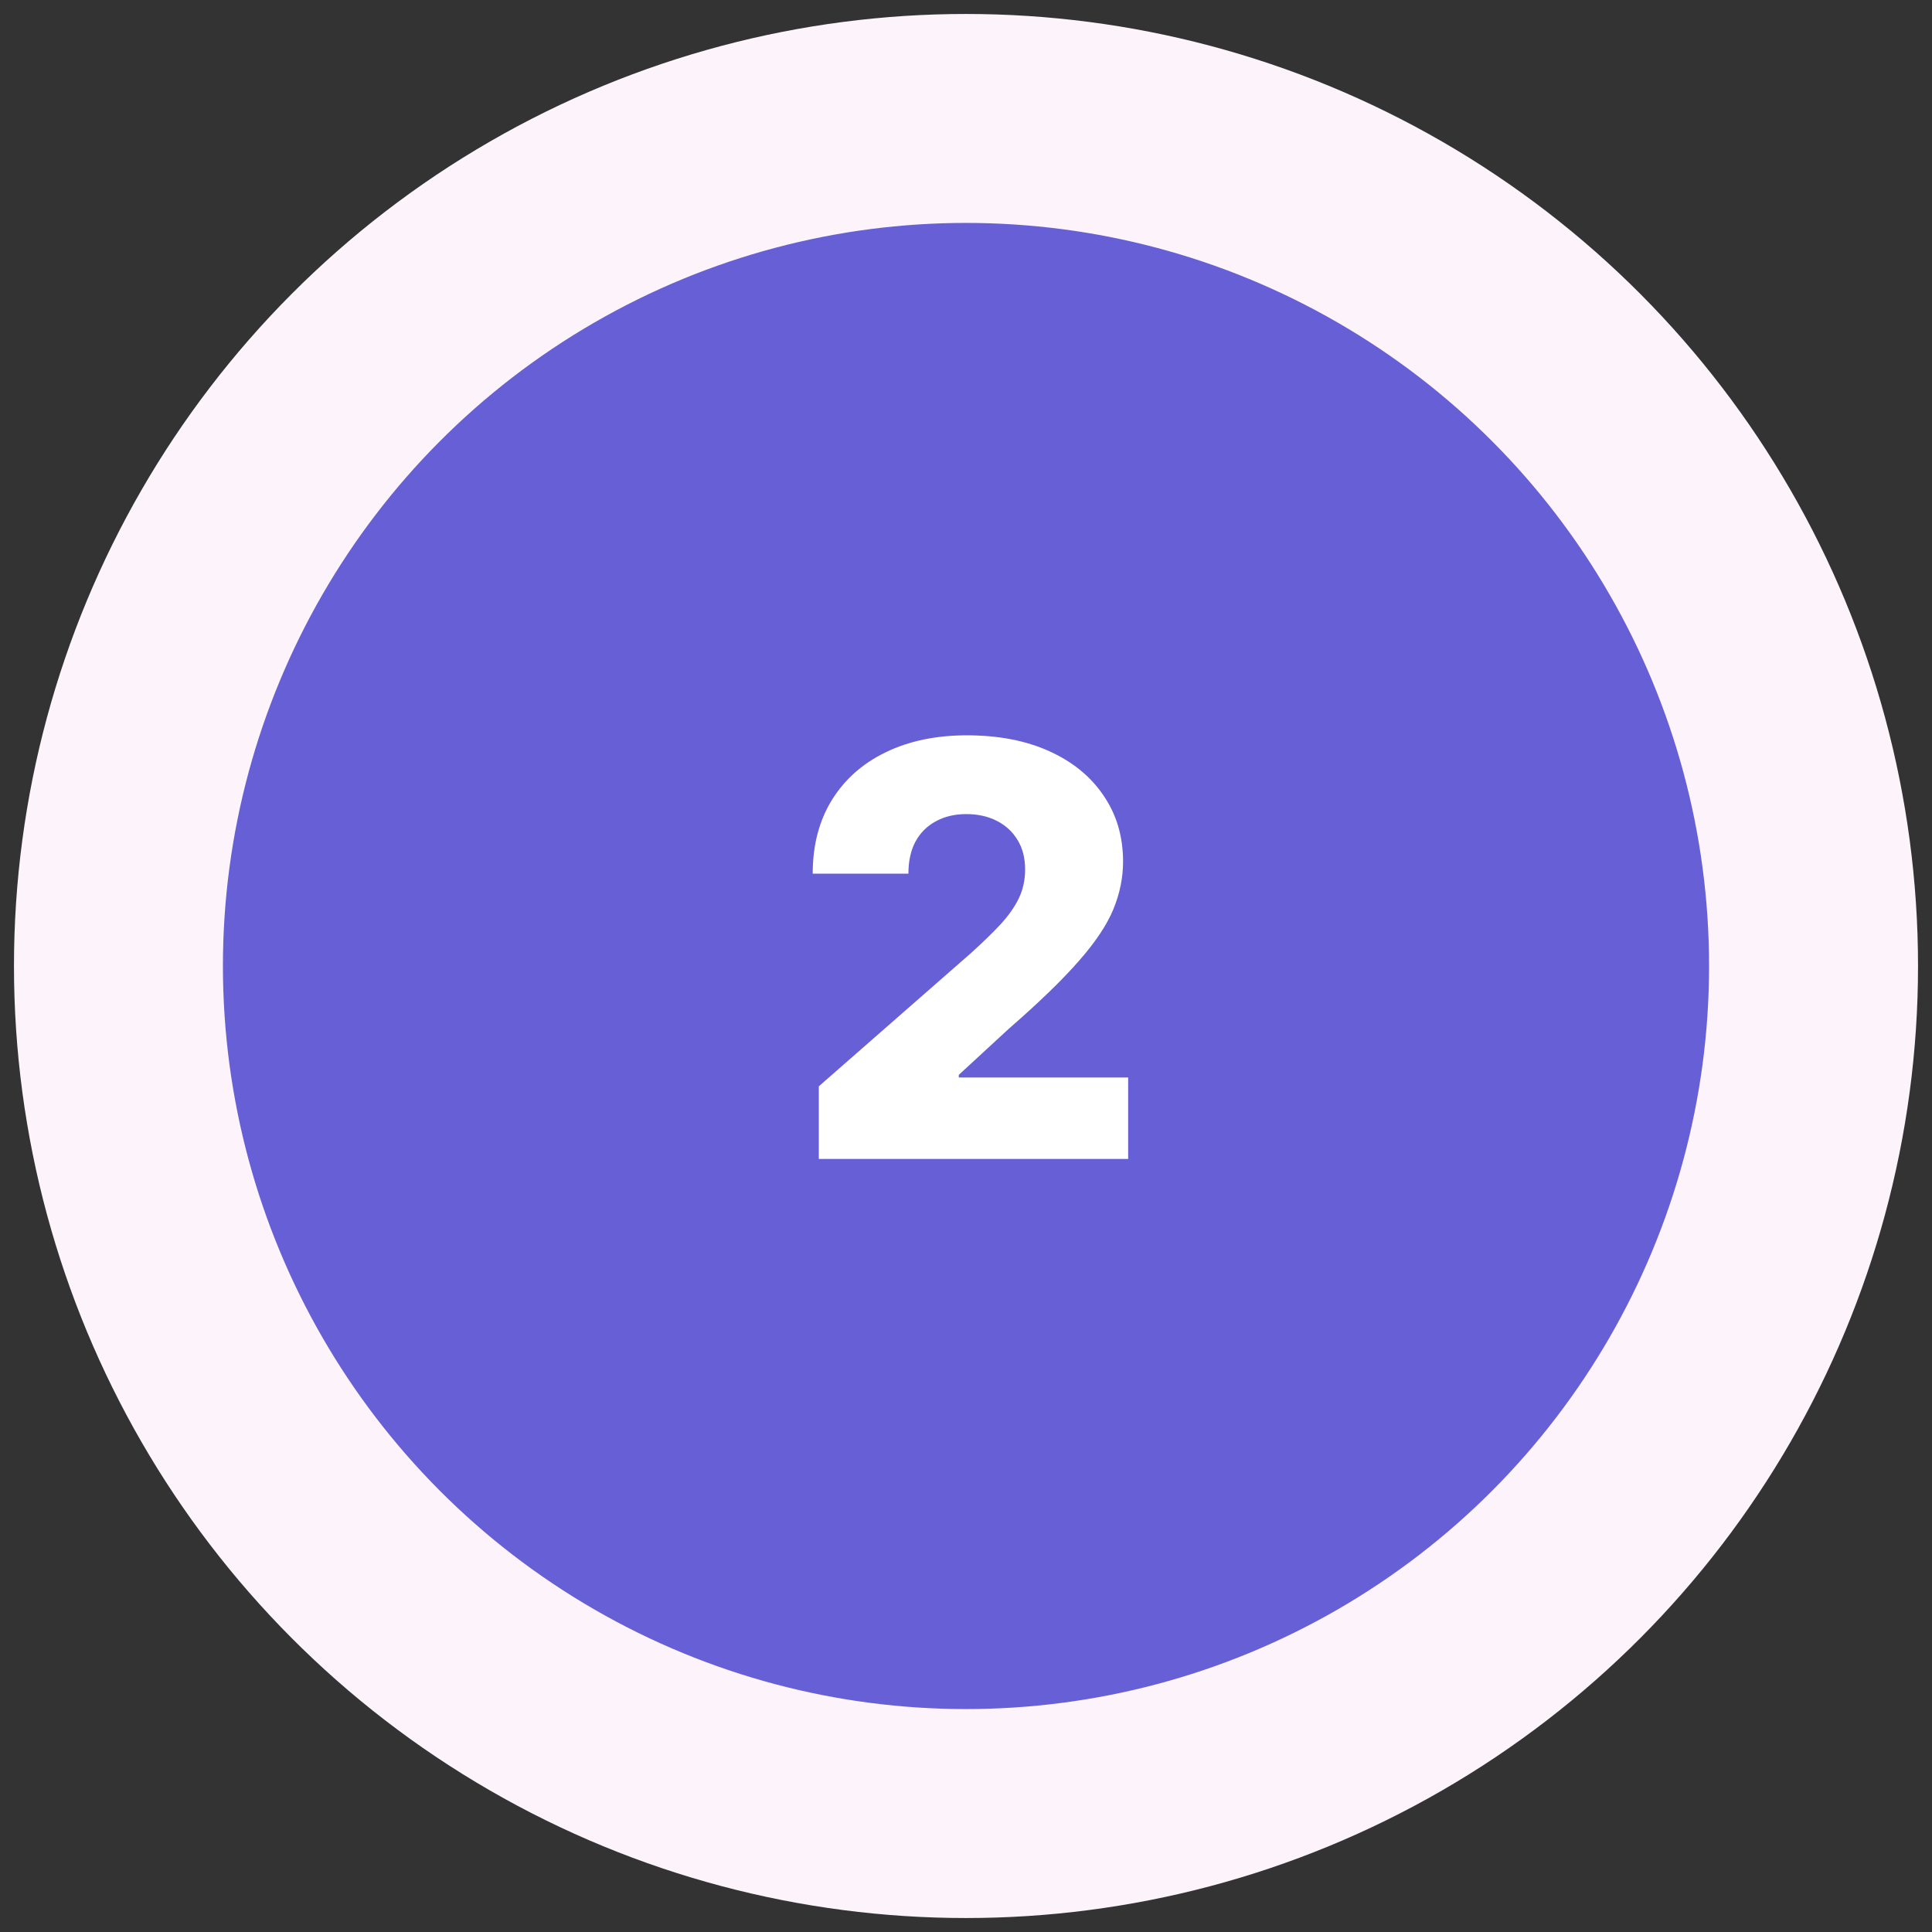
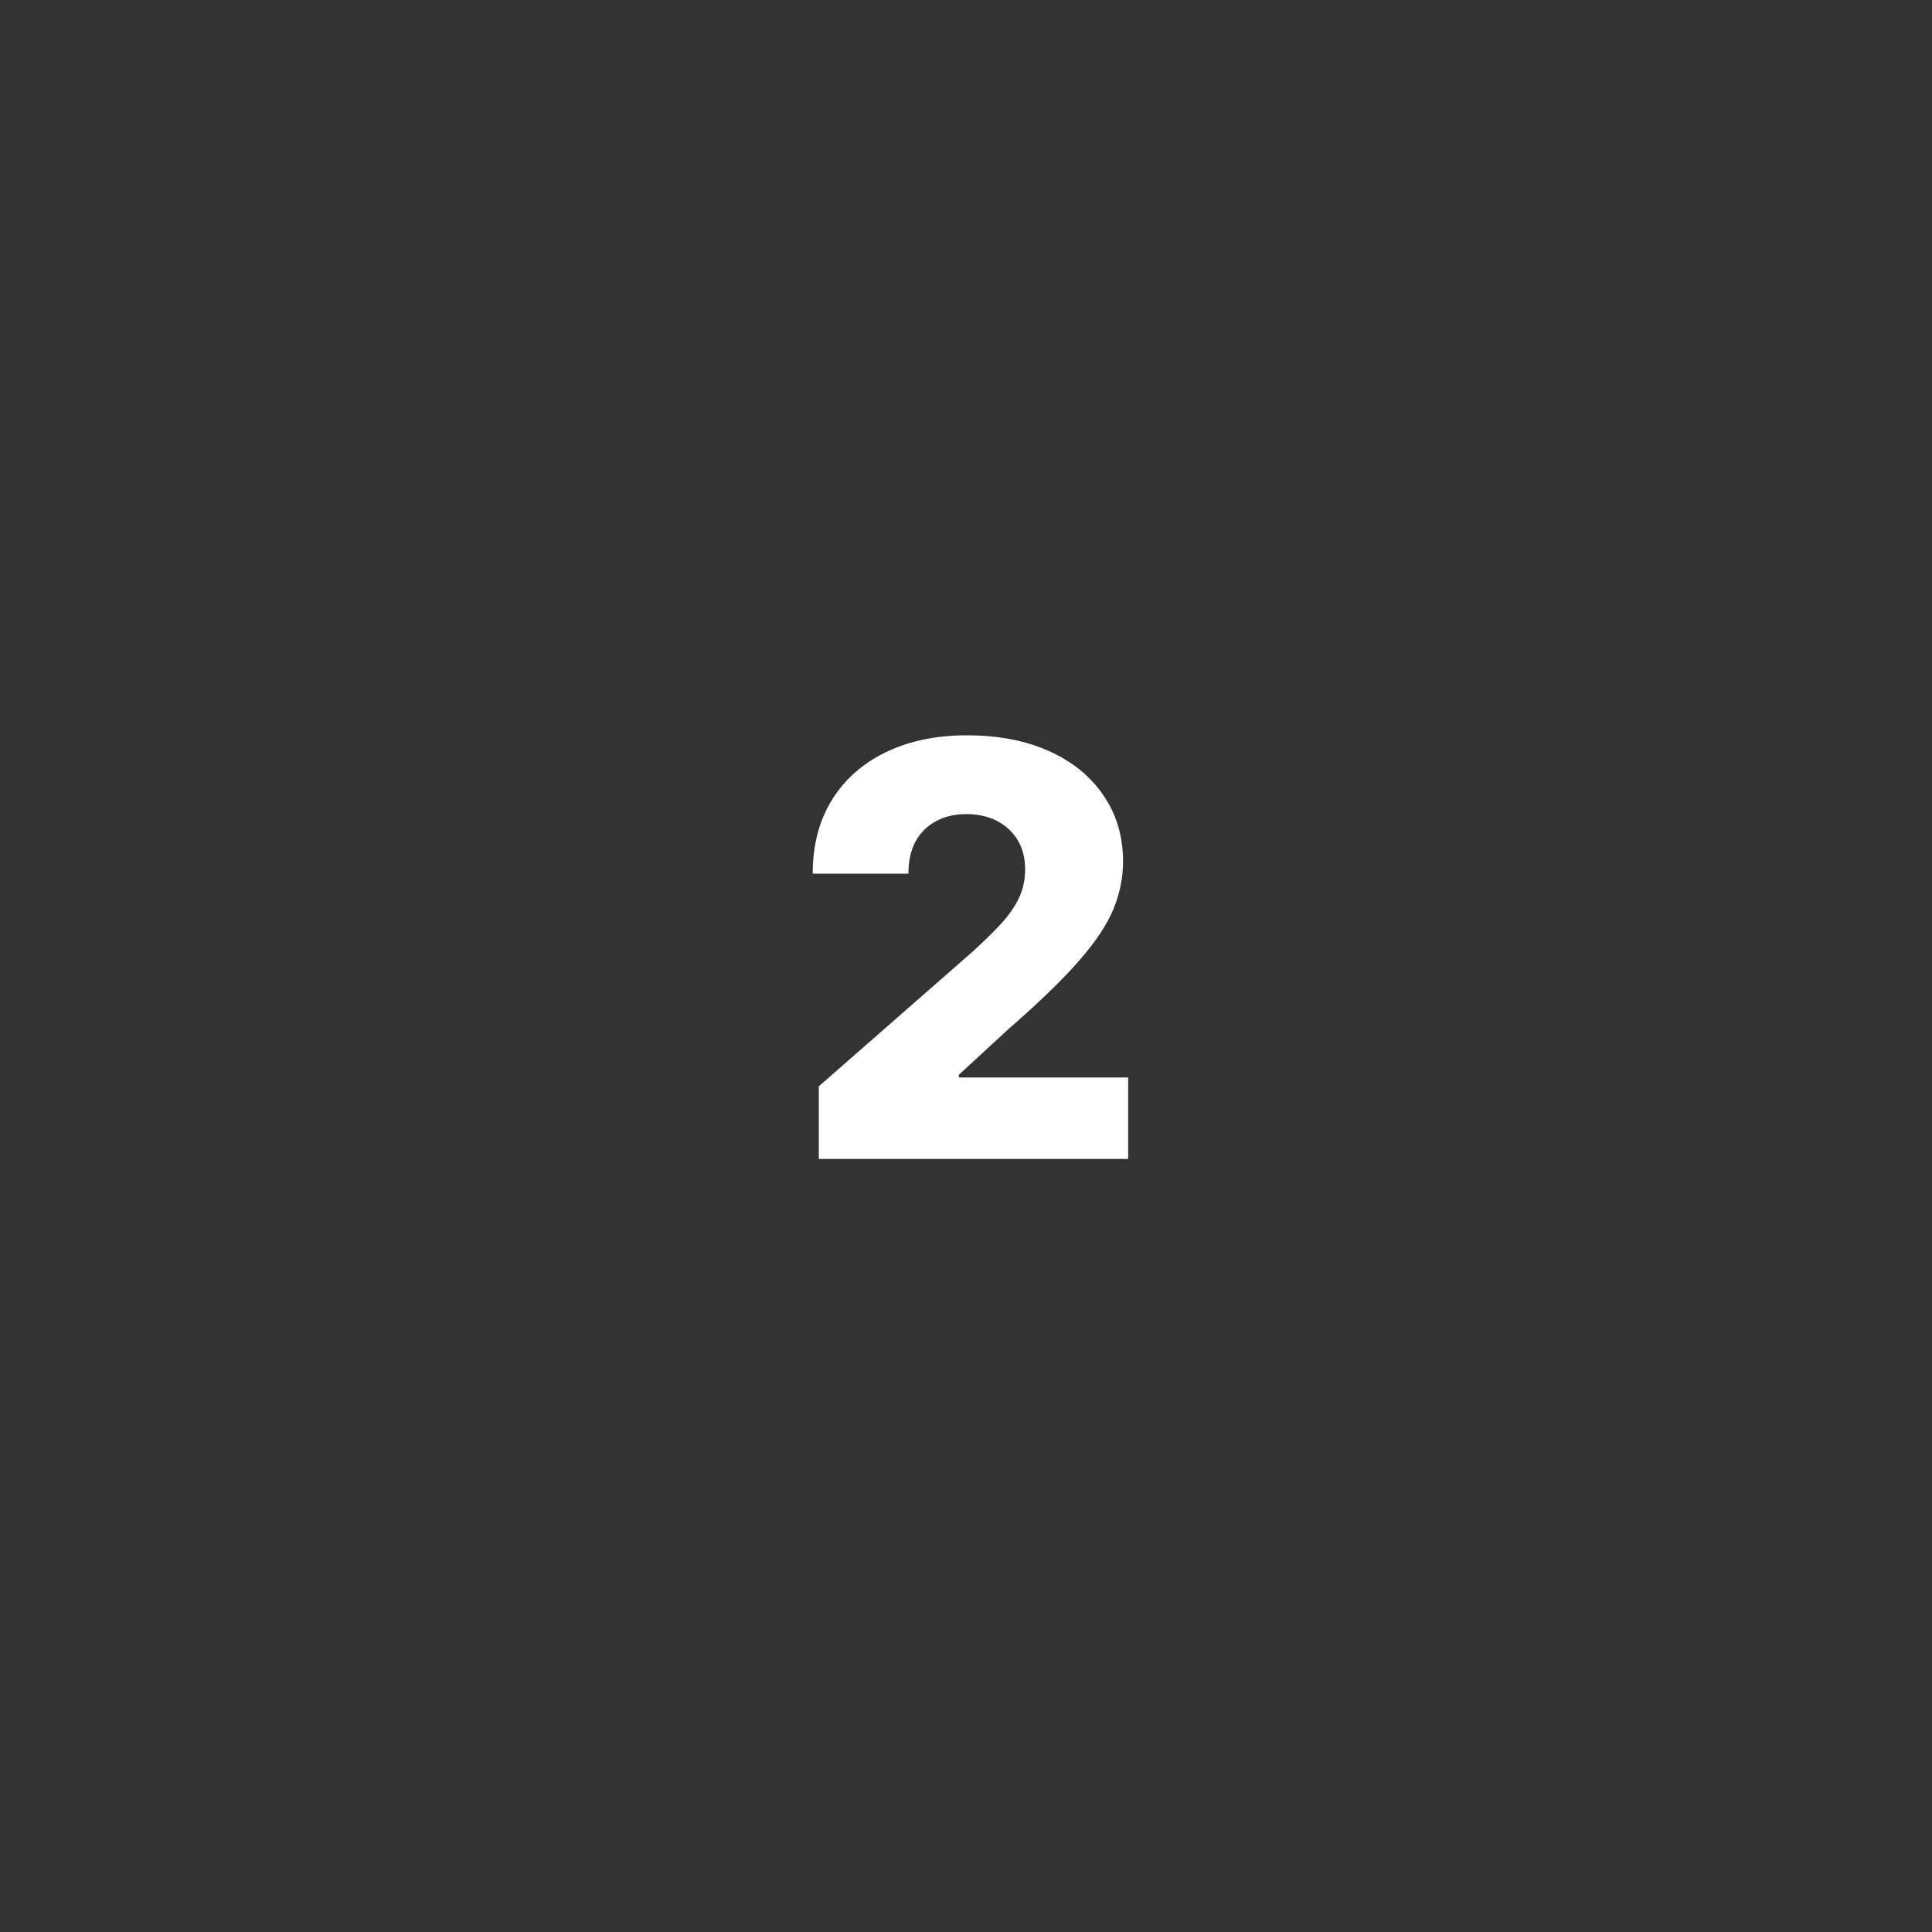
<svg xmlns="http://www.w3.org/2000/svg" width="78" height="78" viewBox="0 0 78 78" fill="none">
  <rect x="0" y="0" width="78" height="78" fill="#333333" stroke="none" />
-   <circle cx="39" cy="39" r="34.218" fill="#665FD5" stroke="#FCF3FB" stroke-width="8.436" />
  <path d="M33.058 46.789V43.857L39.212 38.469C39.673 38.052 40.066 37.67 40.39 37.324C40.714 36.972 40.961 36.621 41.131 36.27C41.302 35.913 41.387 35.525 41.387 35.108C41.387 34.641 41.285 34.243 41.082 33.913C40.879 33.578 40.599 33.32 40.242 33.139C39.885 32.958 39.476 32.867 39.014 32.867C38.547 32.867 38.138 32.963 37.787 33.156C37.435 33.342 37.161 33.614 36.963 33.971C36.771 34.328 36.675 34.762 36.675 35.273H32.811C32.811 34.125 33.069 33.134 33.585 32.299C34.102 31.464 34.827 30.821 35.76 30.371C36.699 29.915 37.789 29.687 39.031 29.687C40.31 29.687 41.422 29.901 42.367 30.33C43.312 30.758 44.042 31.357 44.558 32.126C45.08 32.889 45.341 33.776 45.341 34.787C45.341 35.429 45.212 36.066 44.954 36.698C44.696 37.33 44.232 38.027 43.562 38.79C42.897 39.554 41.953 40.468 40.728 41.534L38.709 43.395V43.502H45.547V46.789H33.058Z" fill="white" />
</svg>